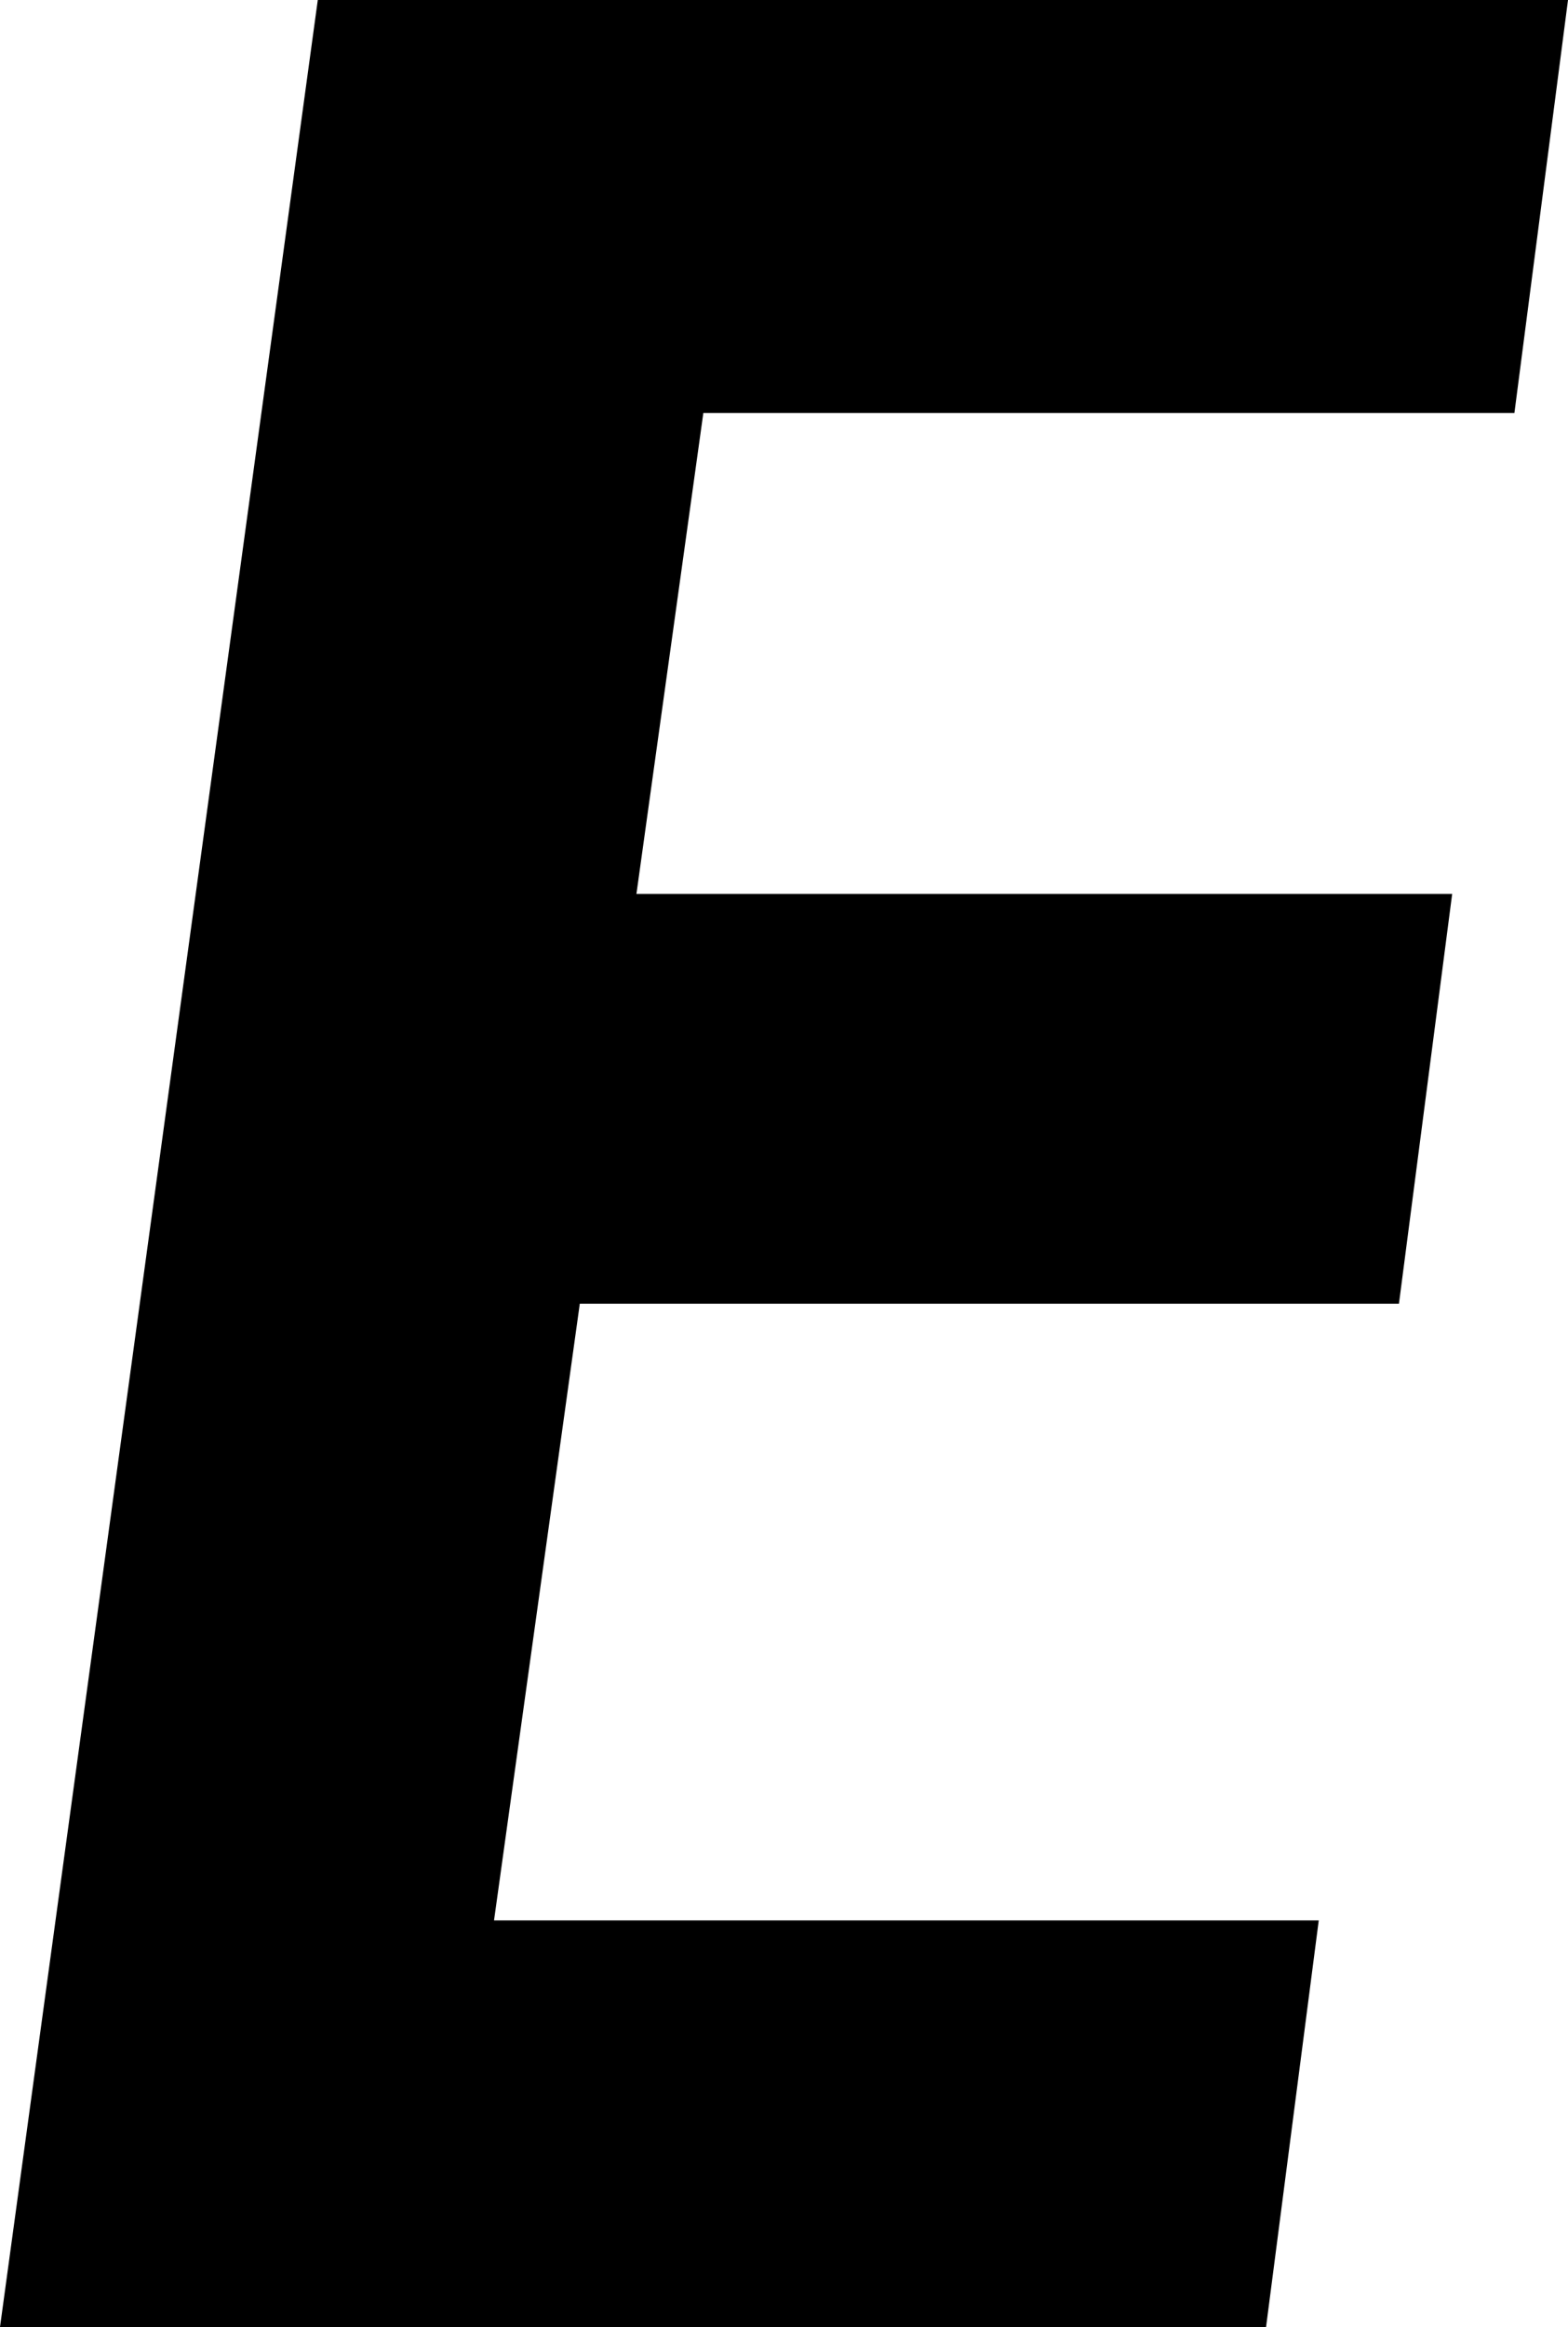
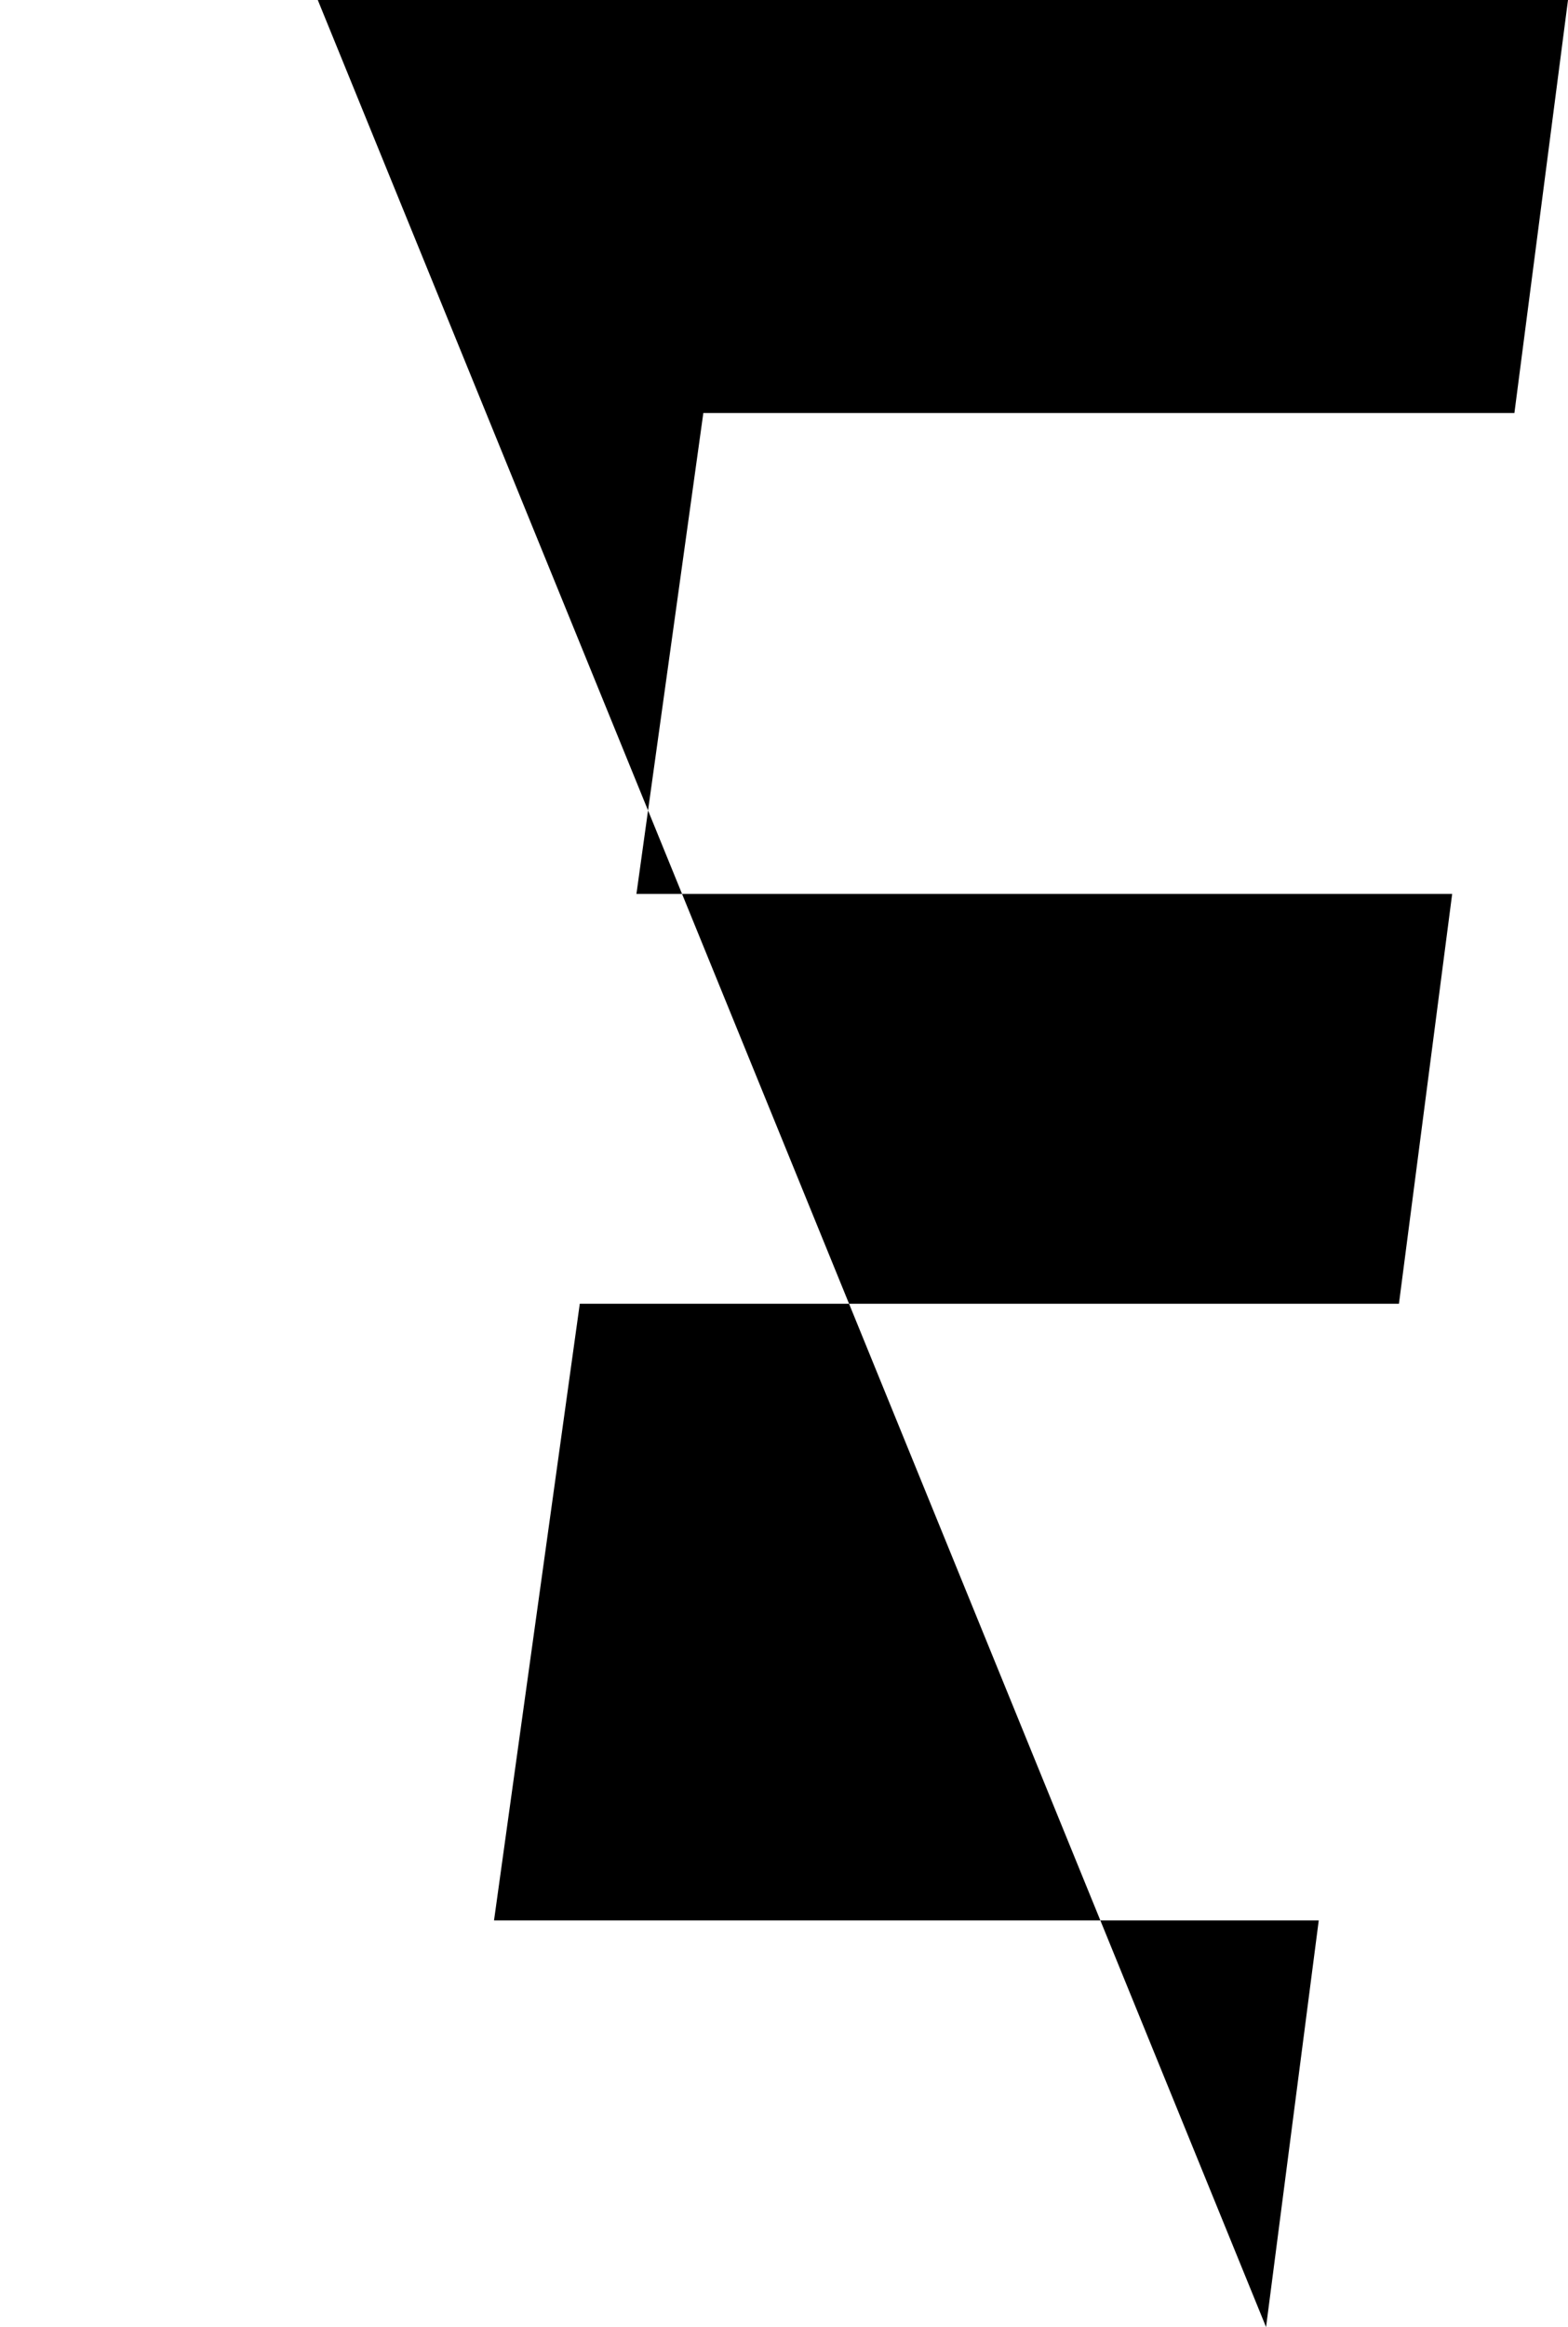
<svg xmlns="http://www.w3.org/2000/svg" width="63.838" height="94.663" viewBox="0 0 63.838 94.663">
-   <path id="Path_83" data-name="Path 83" d="M197.464,168.679h50.9l-2.182,16.8H213.161l-2.724,19.564h33.211l-2.167,16.671h-33.35L204.639,246.8h33.577l-2.145,16.54H184.526Z" transform="translate(-184.526 -168.679)" />
+   <path id="Path_83" data-name="Path 83" d="M197.464,168.679h50.9l-2.182,16.8H213.161l-2.724,19.564h33.211l-2.167,16.671h-33.35L204.639,246.8h33.577l-2.145,16.54Z" transform="translate(-184.526 -168.679)" />
</svg>